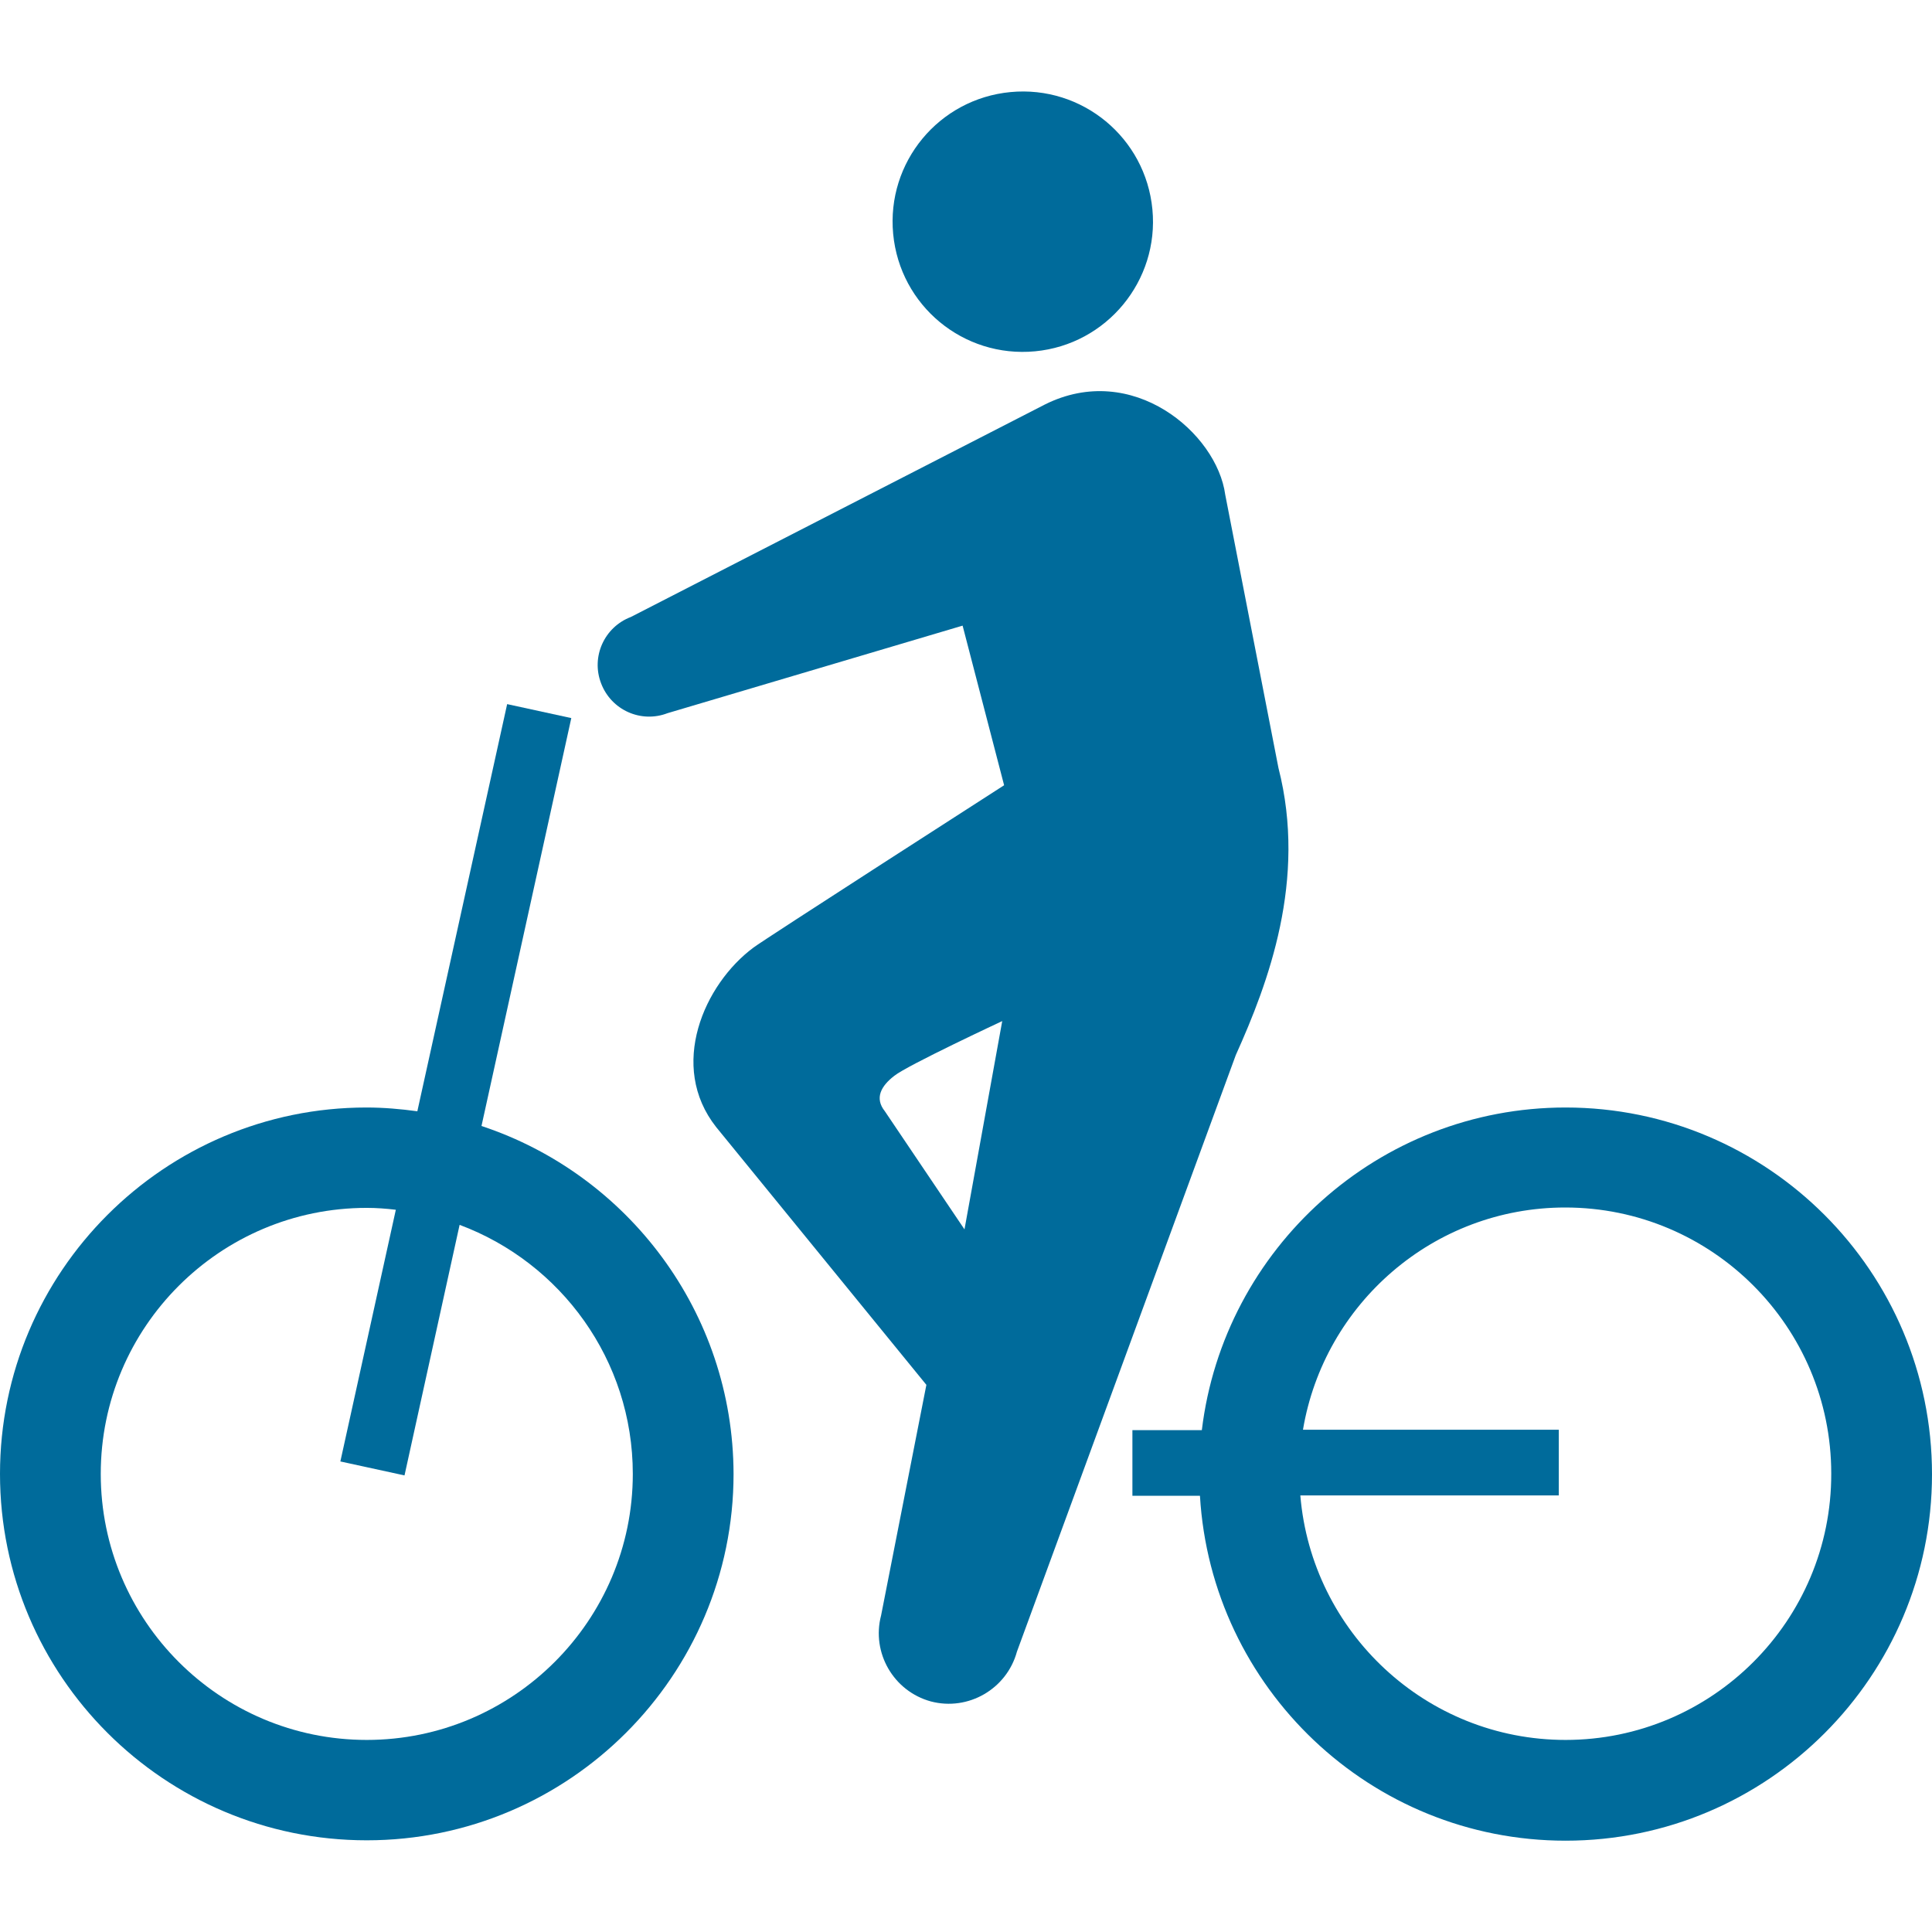
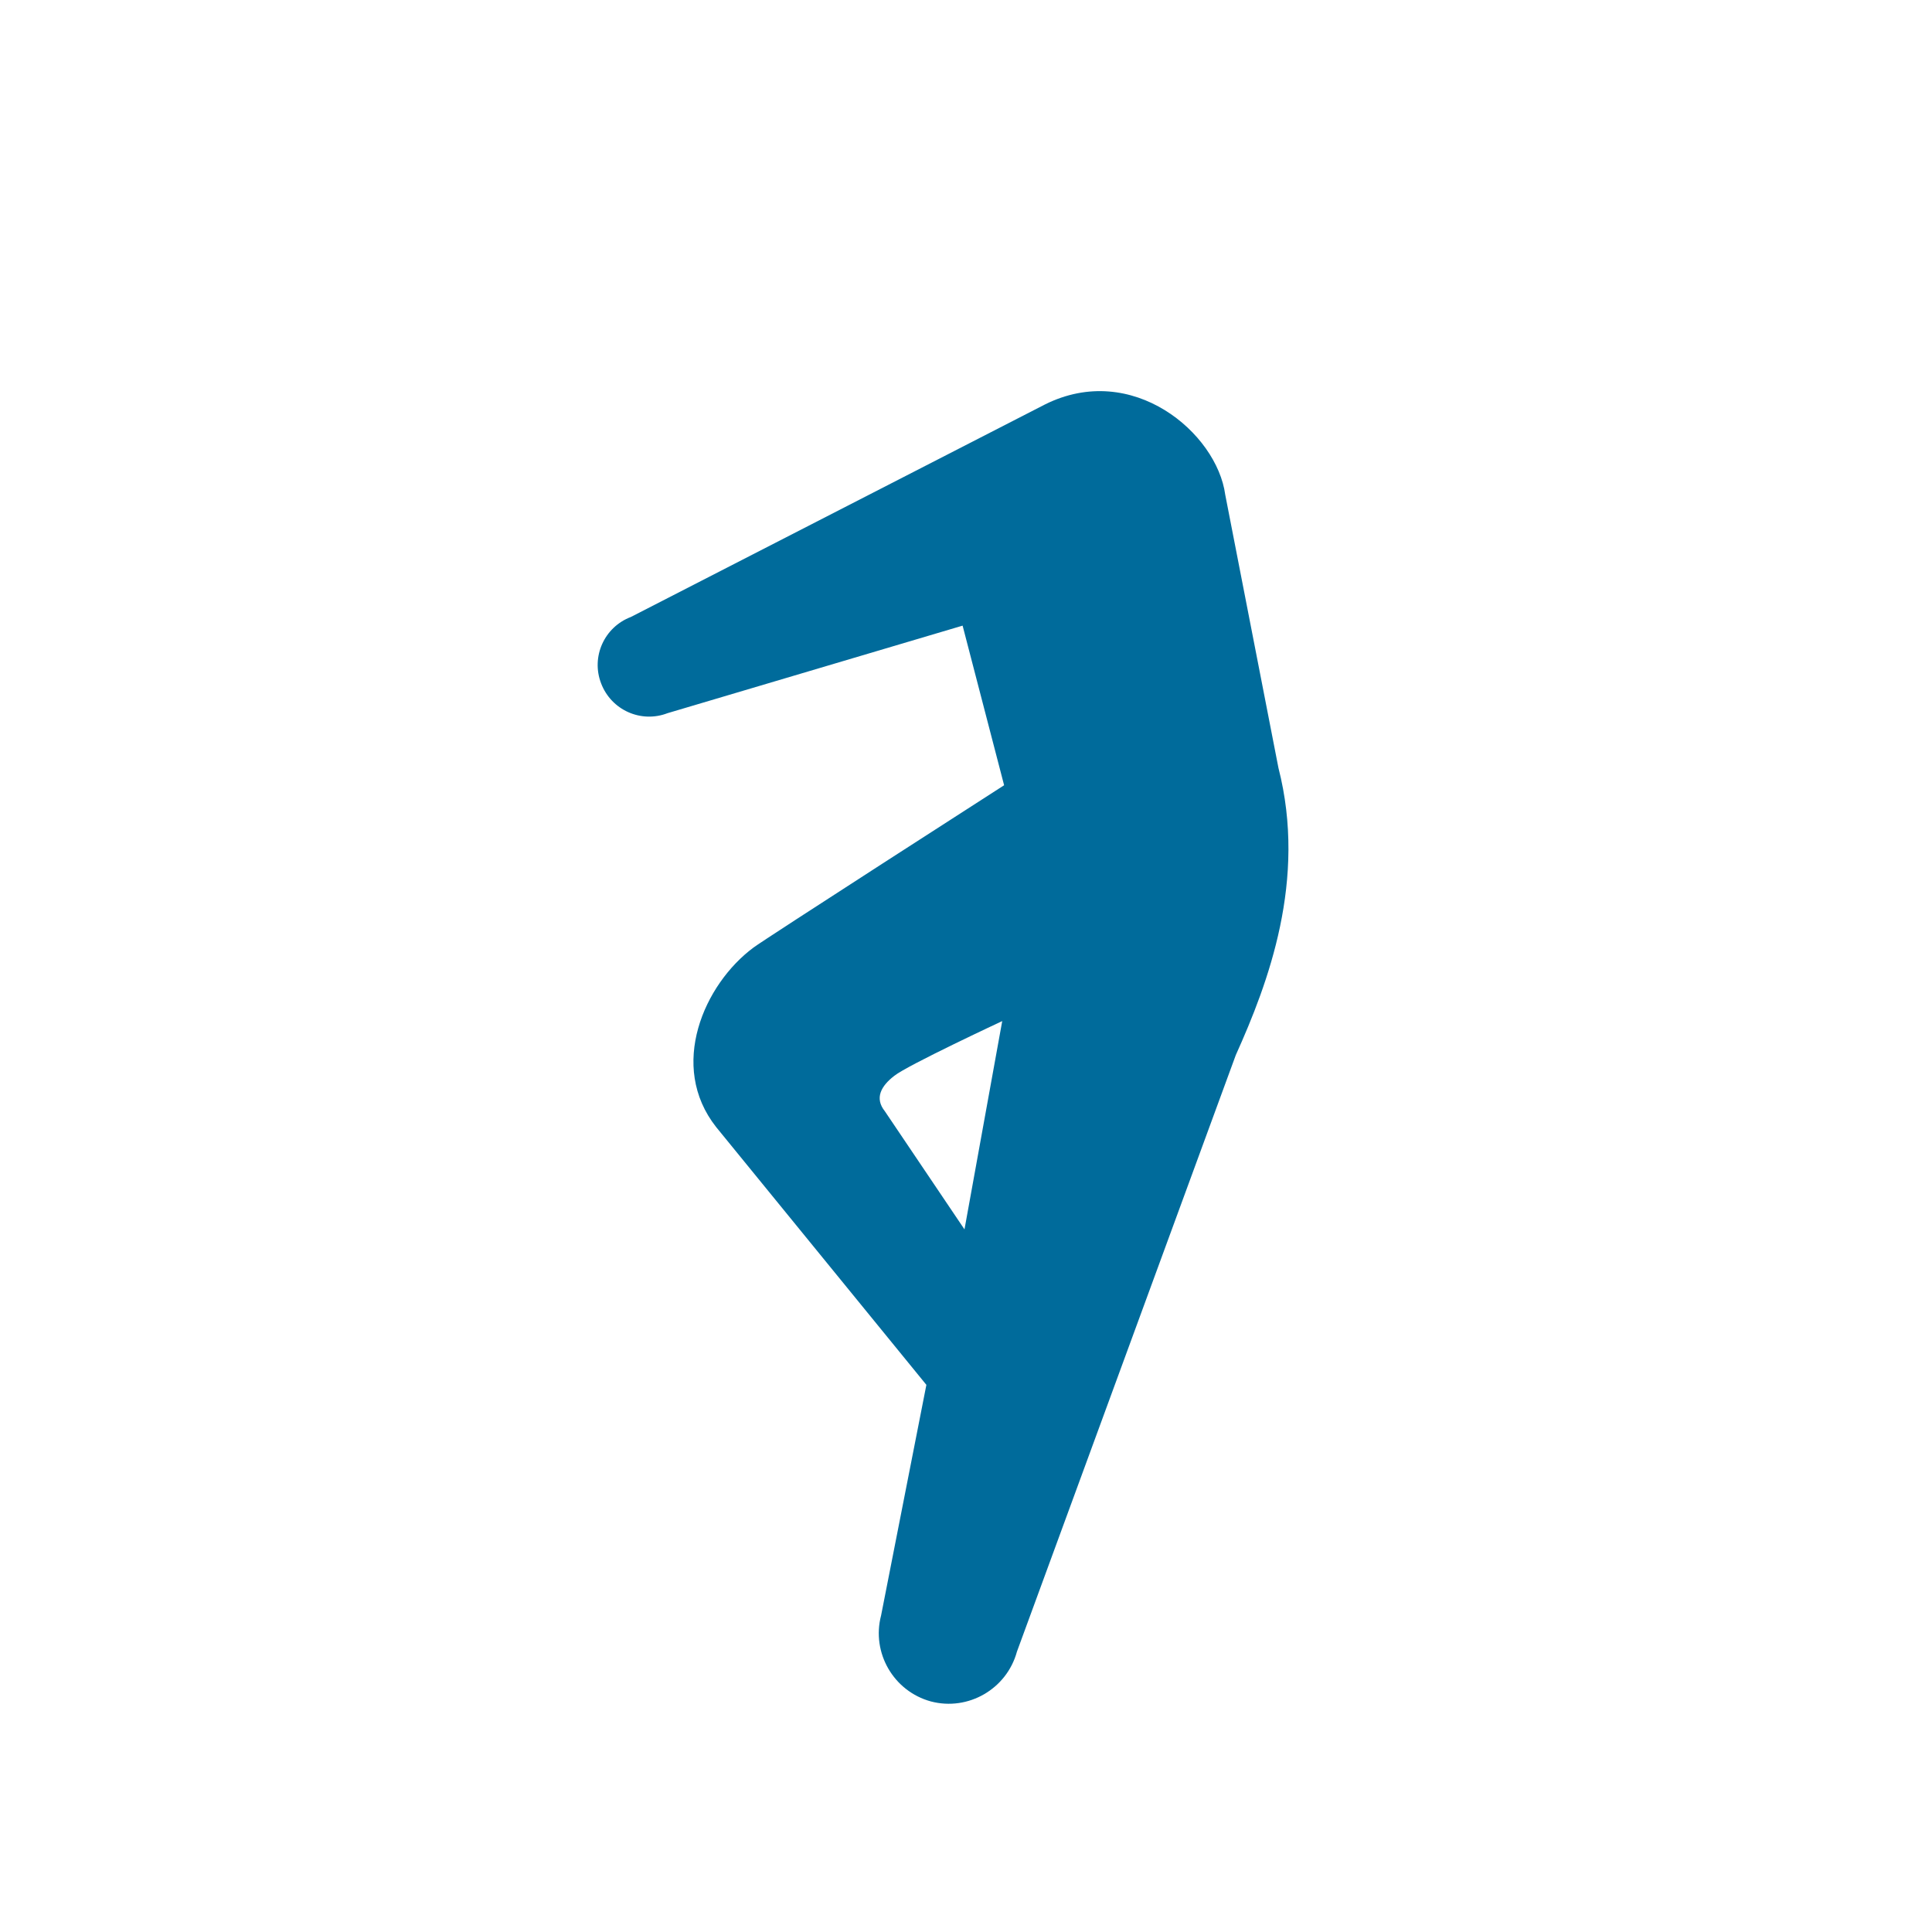
<svg xmlns="http://www.w3.org/2000/svg" version="1.1" id="_x32_" x="0px" y="0px" viewBox="0 0 512 512" style="enable-background:new 0 0 512 512;" xml:space="preserve">
  <style type="text/css">
	.st0{fill:#006B9B;}
</style>
  <g>
-     <path class="st0" d="M127.6,298.4l23.8-108.1l-17-3.7l-23.8,107.9c-4.4-0.6-8.9-1-13.5-1C43.6,293.5,0,337,0,390.6   c0,53.6,43.6,97.1,97.2,97.1c53.6,0,97.2-43.6,97.2-97.1C194.3,347.7,166.3,311.2,127.6,298.4z M97.2,461.1   c-38.9,0-70.5-31.6-70.5-70.5c0-38.9,31.6-70.5,70.5-70.5c2.6,0,5.2,0.2,7.7,0.5l-14.7,66.7l17,3.7l14.6-66.4   c26.8,10,45.9,35.8,45.9,66C167.7,429.5,136,461.1,97.2,461.1z" />
-     <path class="st0" d="M414.9,293.5c-49.6,0-90.6,37.4-96.4,85.5h-18.4v17.4H318c3,50.9,45.2,91.4,96.9,91.4   c53.6,0,97.1-43.6,97.1-97.1C512,337,468.4,293.5,414.9,293.5z M414.9,461.1c-37,0-67.3-28.6-70.3-64.8h68.5v-17.4h-67.8   c5.6-33.4,34.6-58.9,69.5-58.9c38.9,0,70.5,31.6,70.5,70.5C485.4,429.5,453.7,461.1,414.9,461.1z" />
    <path class="st0" d="M338.8,203.5l-14.1-72.4c-2.2-16.3-24.6-35.5-47.8-23.9l-109.7,56.3c-7.1,2.7-10.6,10.6-7.9,17.6   c2.7,7.1,10.6,10.6,17.6,7.9l78.2-23.2l11,42.3c0,0-63.8,41-66.4,43c-13.1,9.7-22.7,31.4-9.9,47.6l55.7,68.3l-12,61.1   c-2.6,9.9,3.3,20.1,13.2,22.8c9.9,2.6,20.1-3.3,22.8-13.2l58-158.1C336.1,260.5,346.4,233.2,338.8,203.5z M255.6,325.8l-21.1-31.3   c-2.8-3.5-1-6.7,2.5-9.4c3.5-2.8,28.6-14.5,28.6-14.5L255.6,325.8z" />
-     <path class="st0" d="M274.3,93.1c19-1.8,32.9-18.7,31.1-37.6c-1.8-19-18.6-32.9-37.6-31.1c-19,1.8-32.9,18.6-31.1,37.6   C238.5,81,255.3,94.9,274.3,93.1z" />
  </g>
</svg>